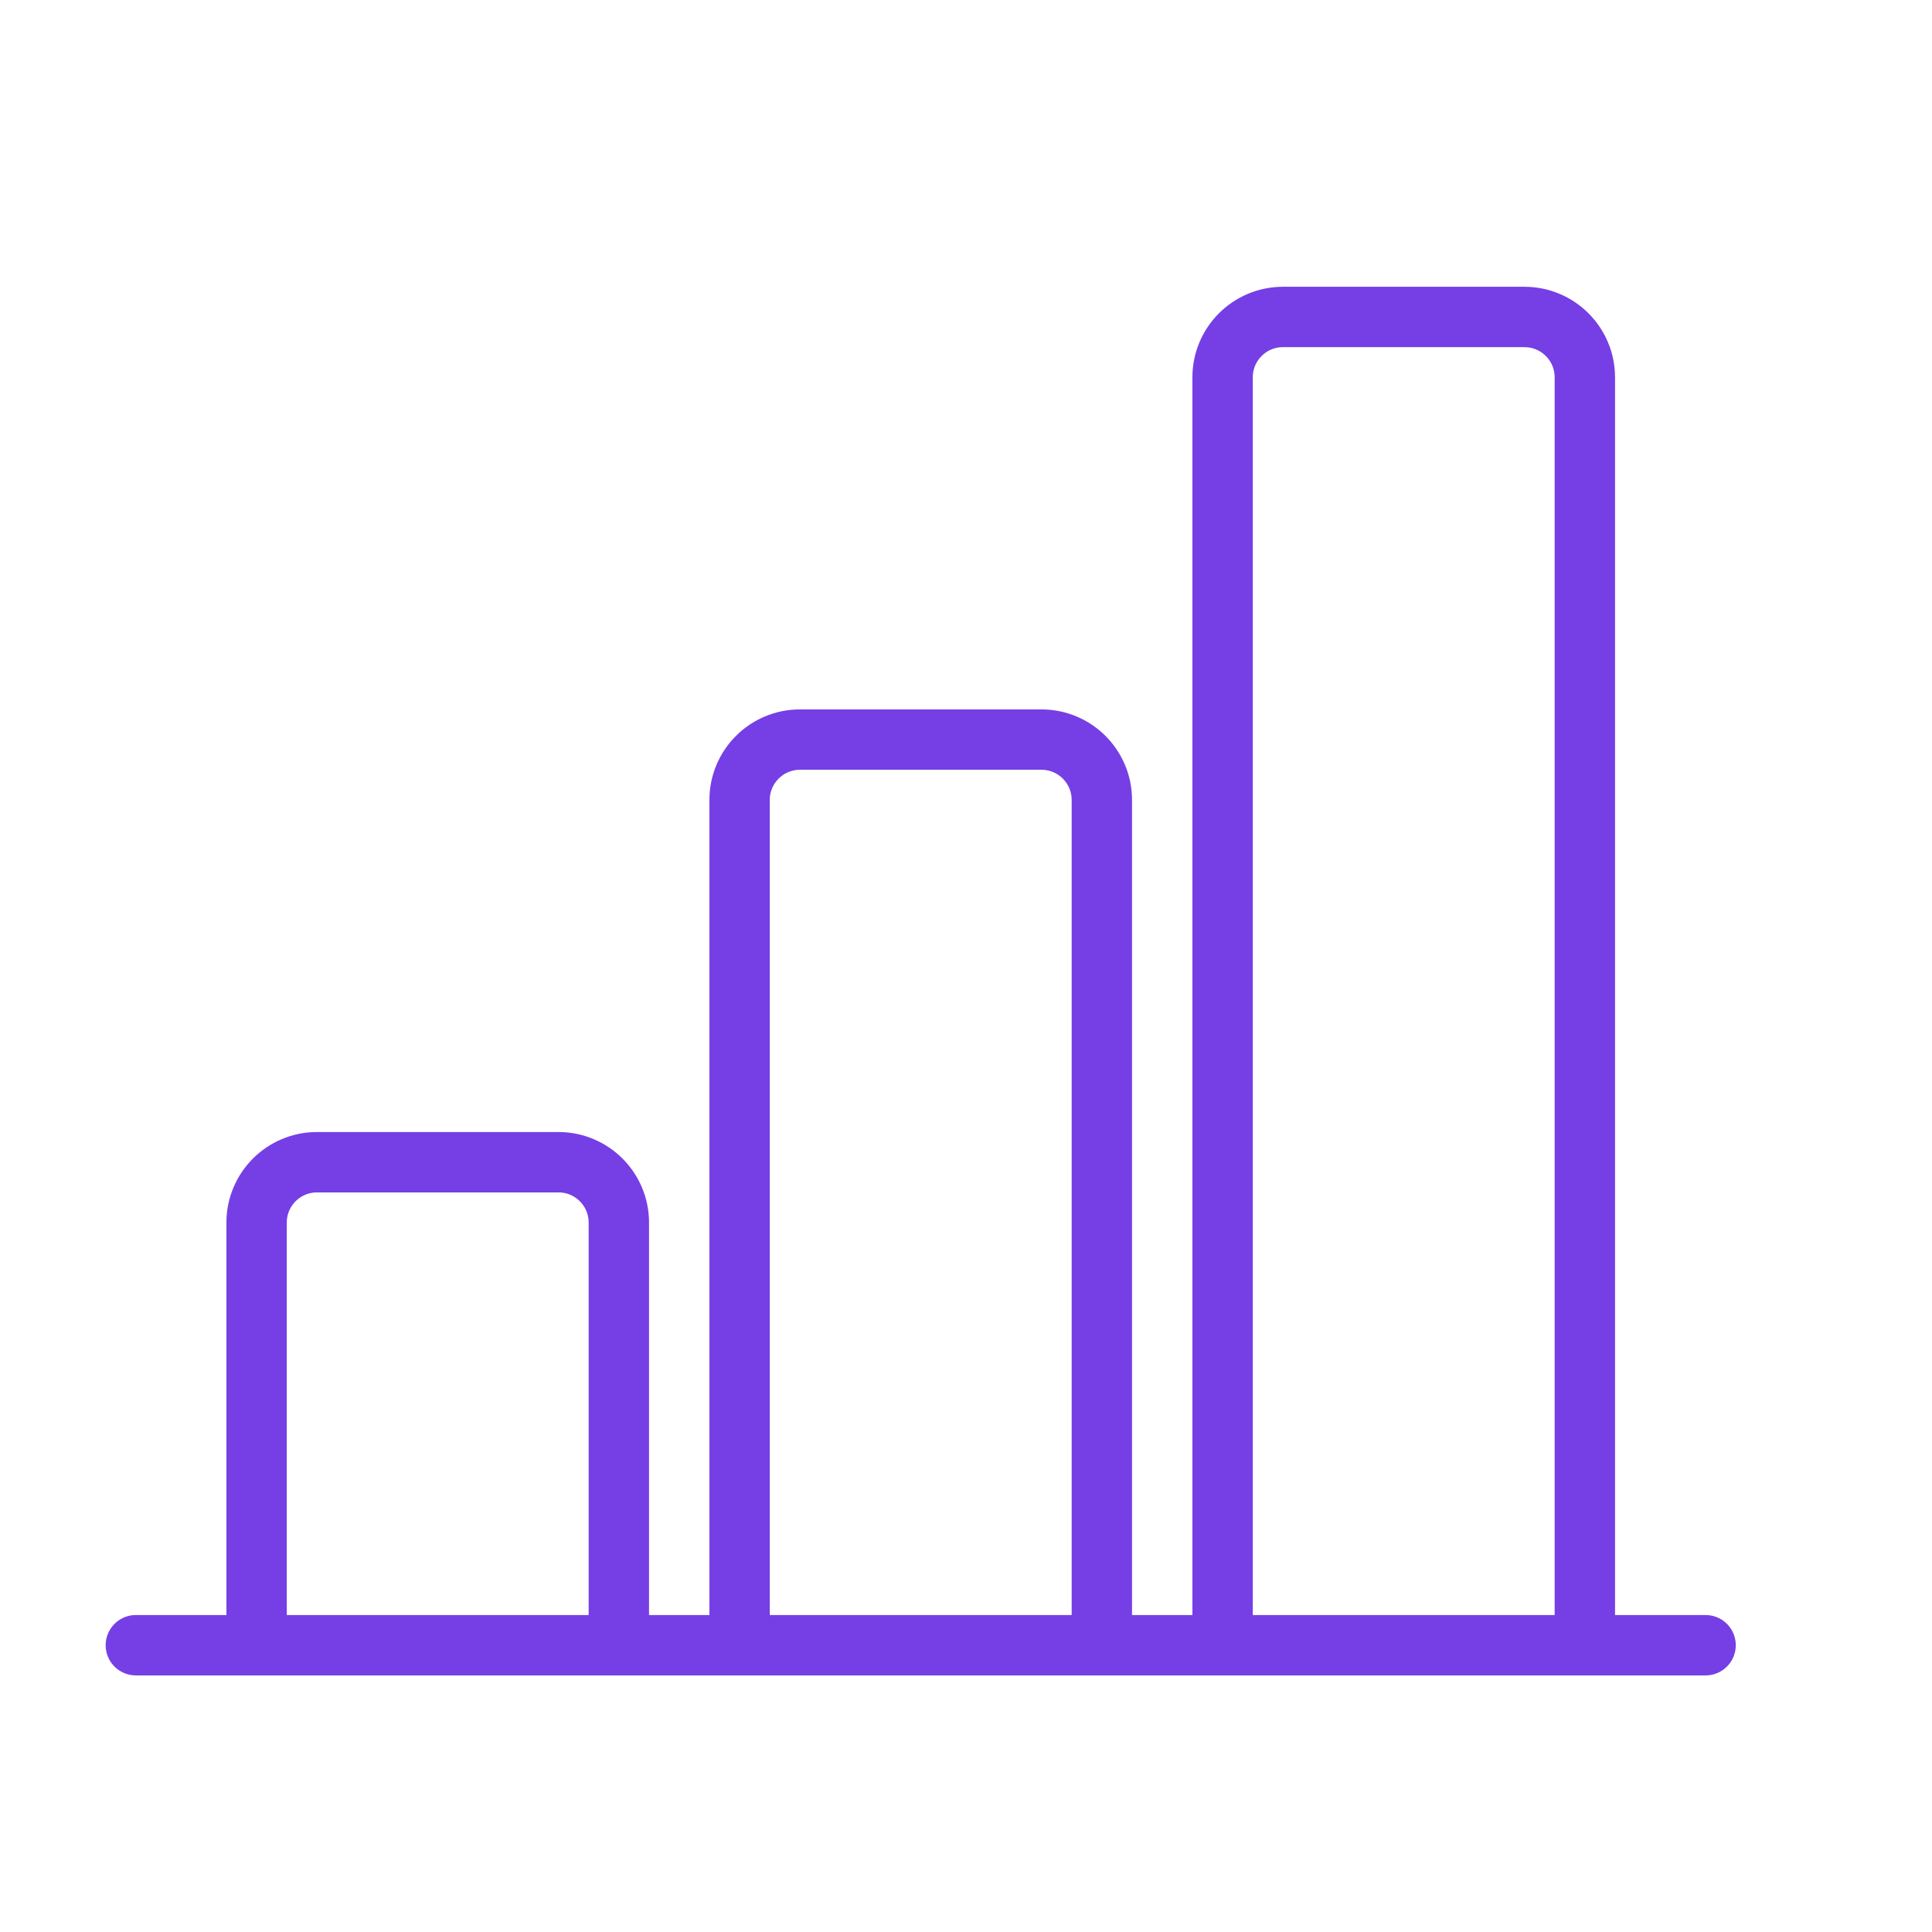
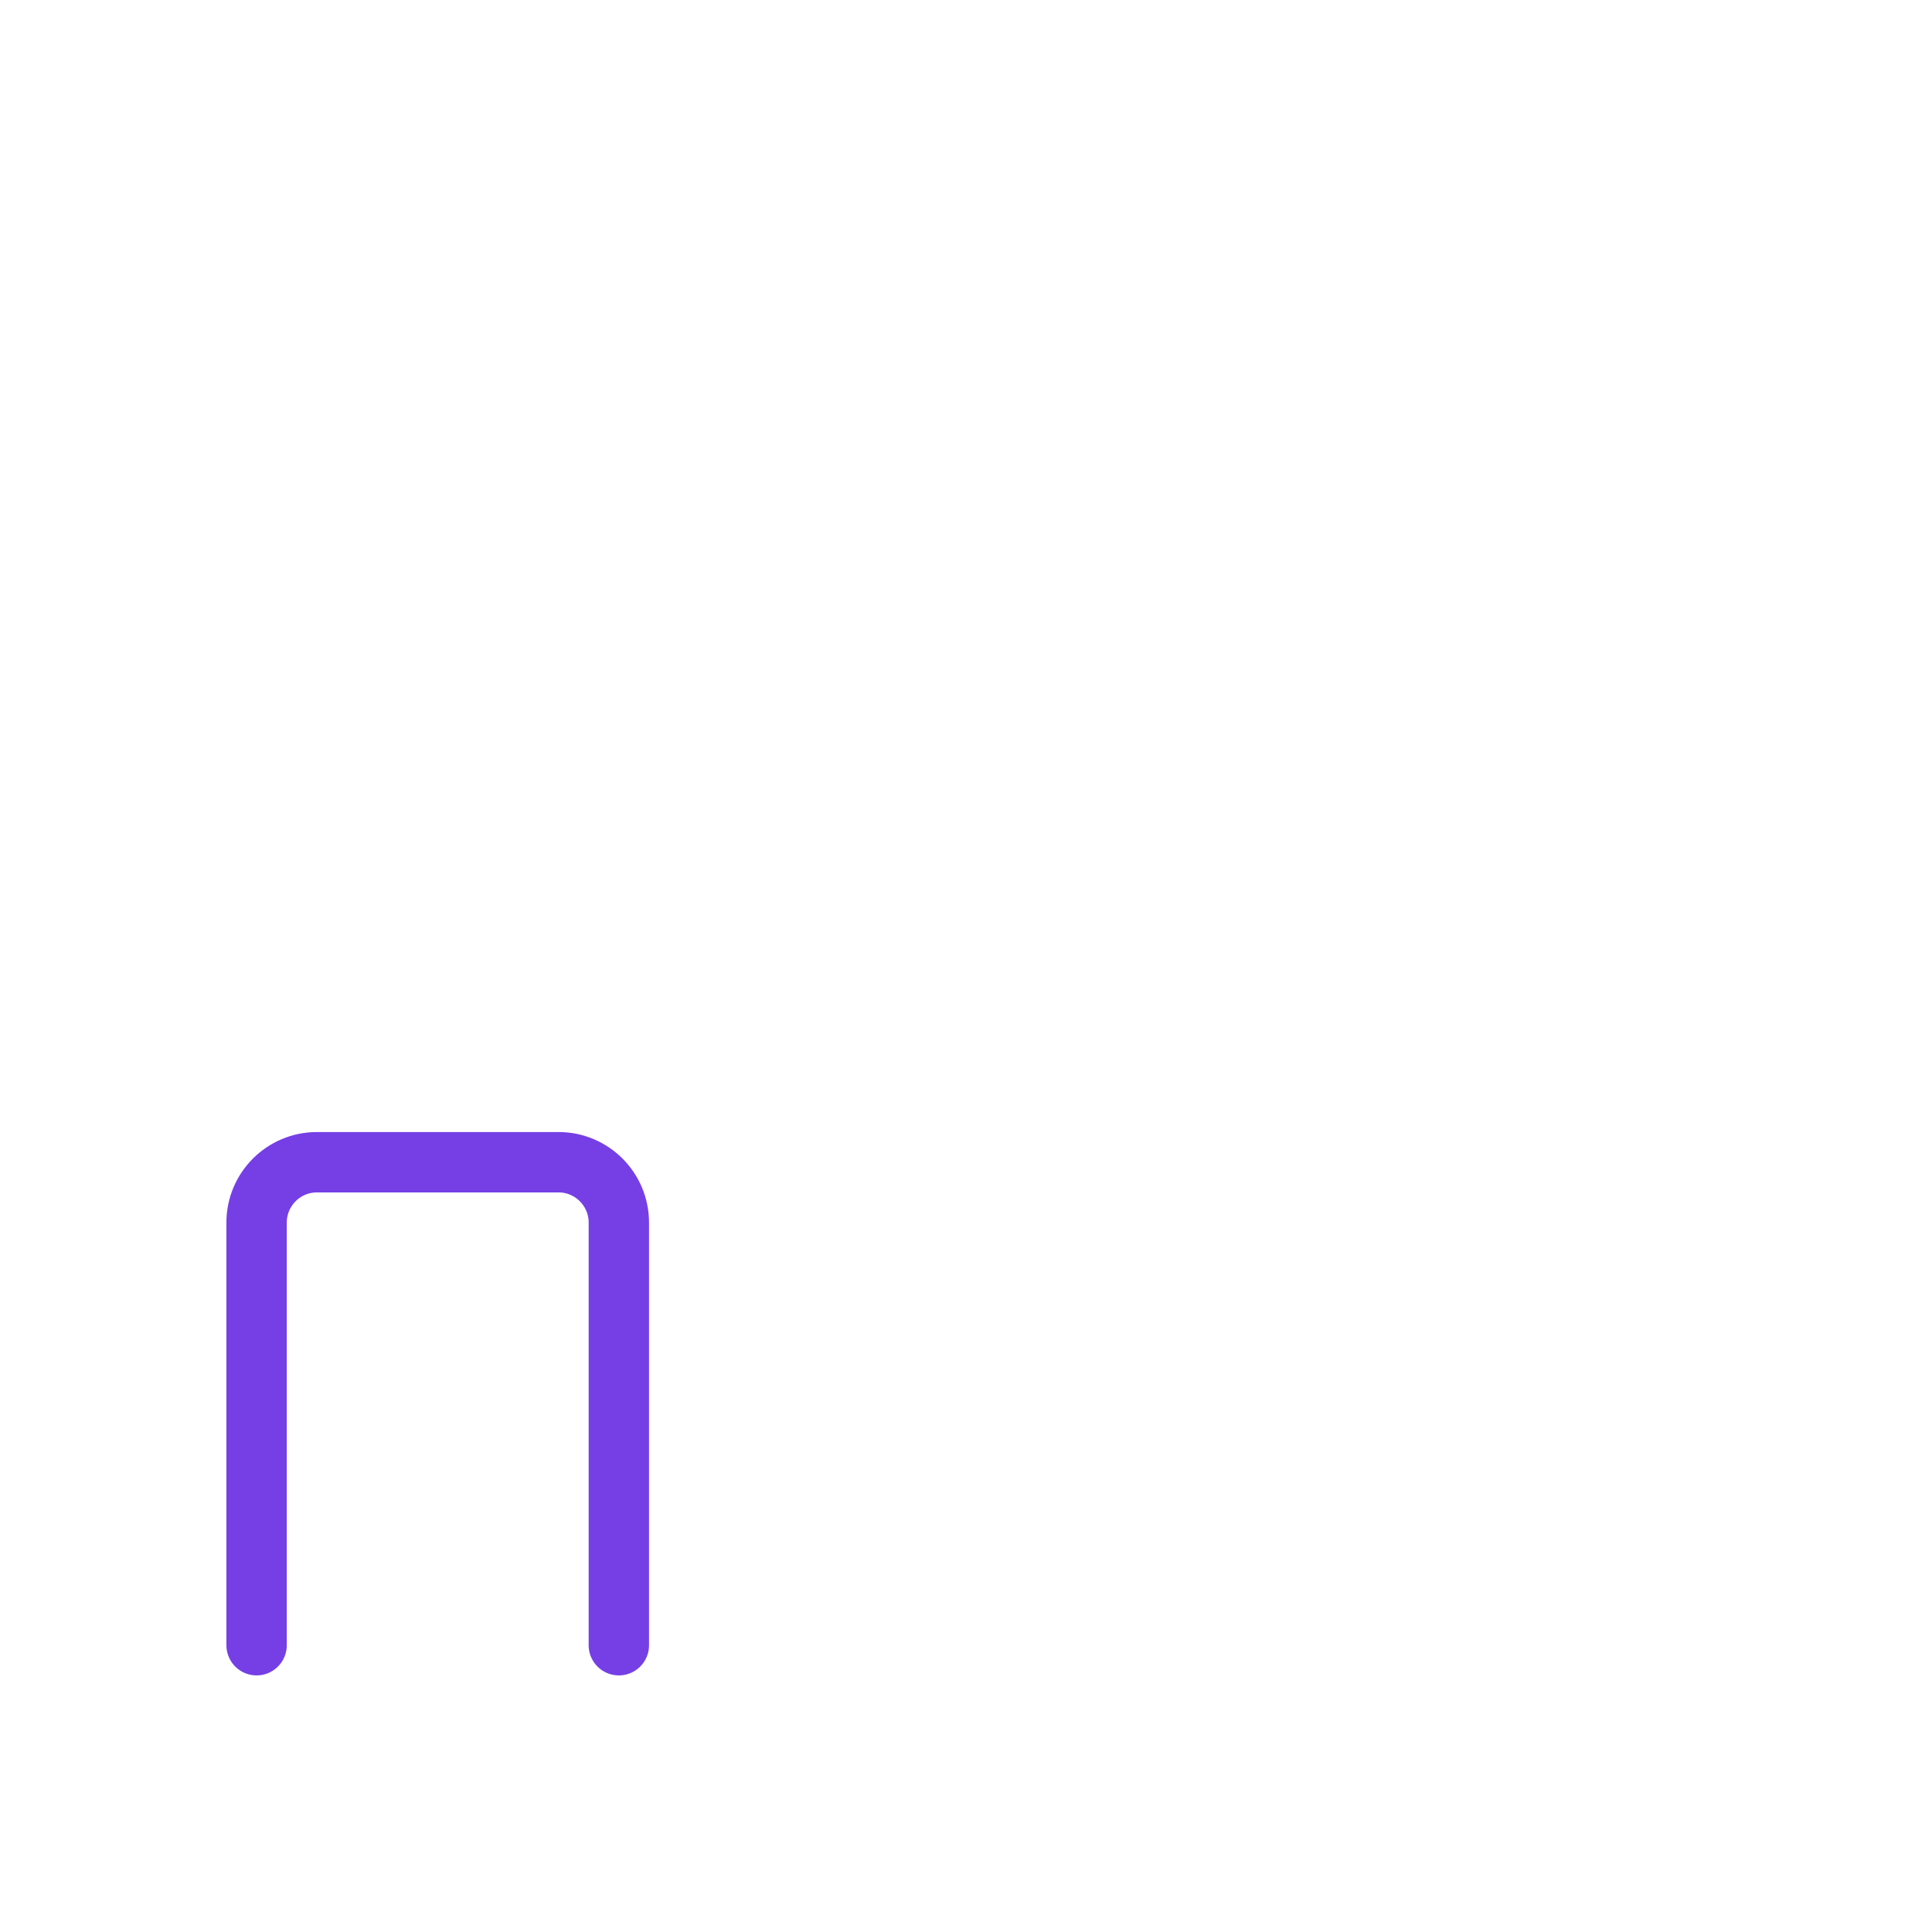
<svg xmlns="http://www.w3.org/2000/svg" enable-background="new 0 0 128 128" id="Layer_1" version="1.1" viewBox="0 0 128 128" xml:space="preserve">
-   <path d="  M105,109V25c0-2.209-1.791-4-4-4H85c-2.209,0-4,1.791-4,4v84" fill="none" stroke="#753fe5" stroke-linecap="round" stroke-linejoin="round" stroke-miterlimit="10" stroke-width="4px" original-stroke="#6b2cf7" />
-   <path d="  M73,109V53c0-2.209-1.791-4-4-4H53c-2.209,0-4,1.791-4,4v56" fill="none" stroke="#753fe5" stroke-linecap="round" stroke-linejoin="round" stroke-miterlimit="10" stroke-width="4px" original-stroke="#6b2cf7" />
  <path d="  M41,109V81c0-2.209-1.791-4-4-4H21c-2.209,0-4,1.791-4,4v28" fill="none" stroke="#753fe5" stroke-linecap="round" stroke-linejoin="round" stroke-miterlimit="10" stroke-width="4px" original-stroke="#6b2cf7" />
-   <line fill="none" stroke="#753fe5" stroke-linecap="round" stroke-linejoin="round" stroke-miterlimit="10" stroke-width="4px" x1="9" x2="113" y1="109" y2="109" original-stroke="#6b2cf7" />
</svg>